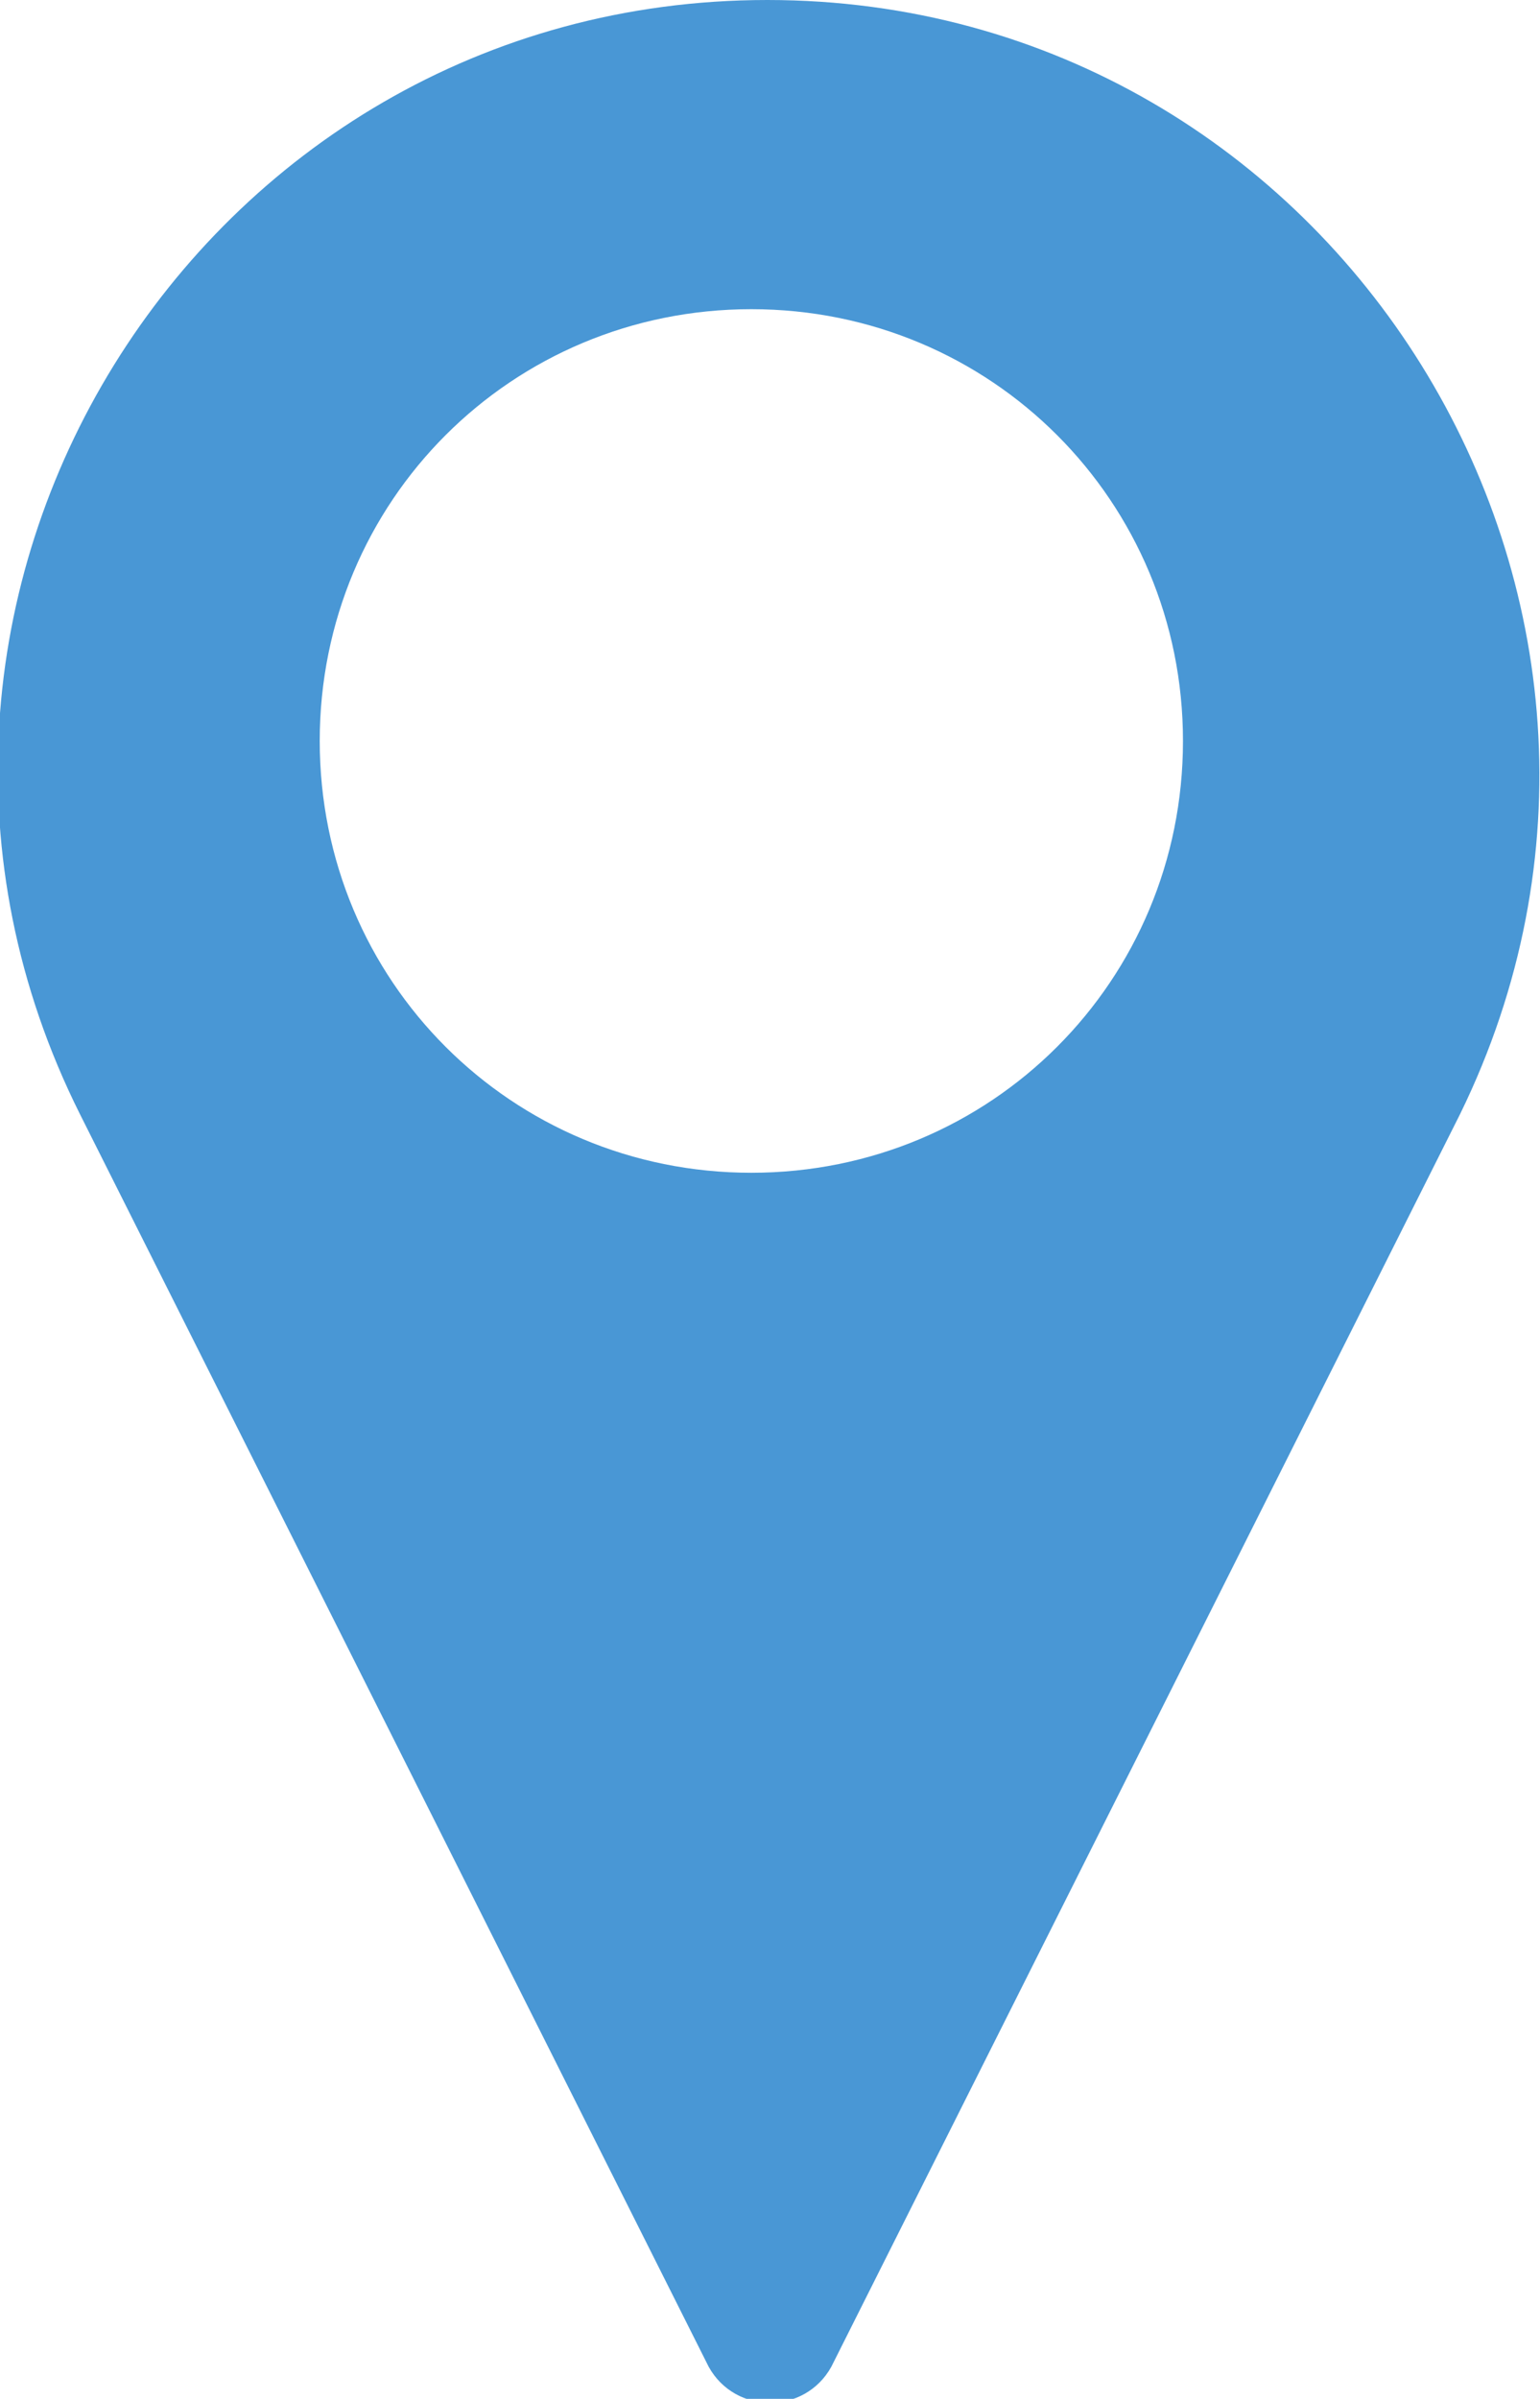
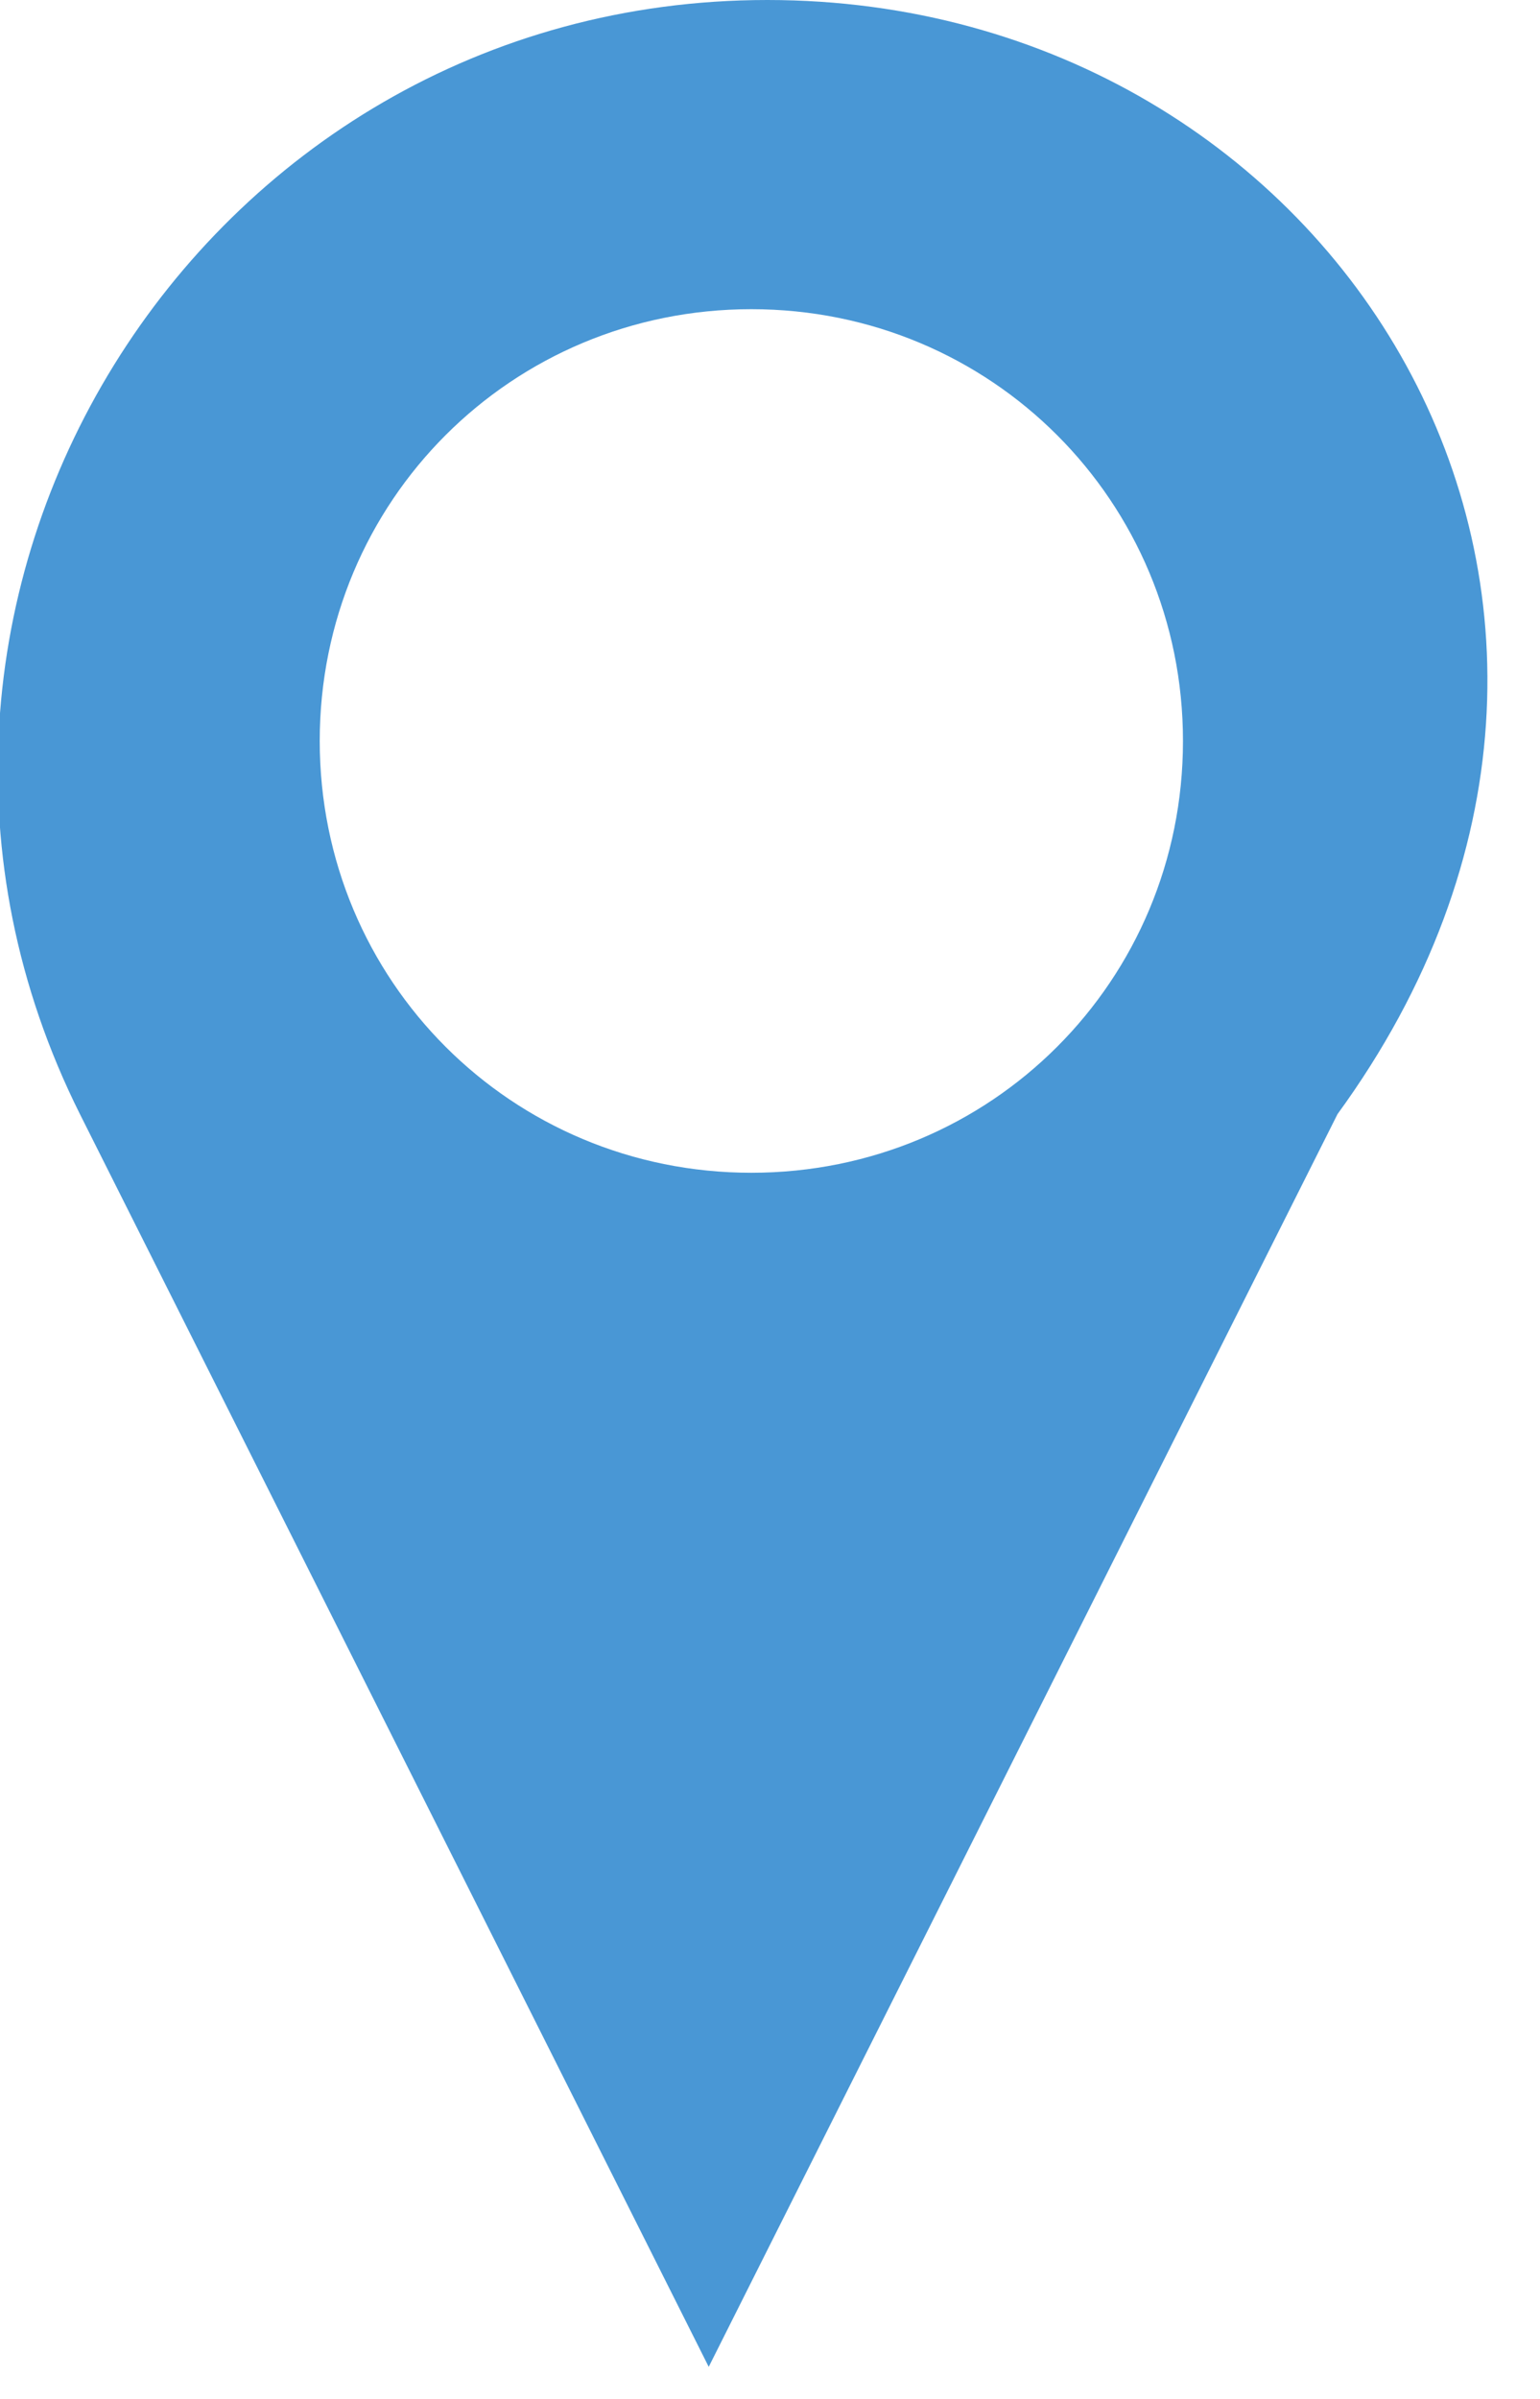
<svg xmlns="http://www.w3.org/2000/svg" version="1.1" id="Warstwa_1" x="0px" y="0px" viewBox="0 0 28.9 45" enable-background="new 0 0 28.9 45" xml:space="preserve">
  <style type="text/css">
    .icon { fill:#4997d5 }
</style>
-   <path class="icon" d="M14.4,0L14.4,0C3.7,0-3.3,11.3,1.5,20.9l11.8,23.5c0.5,0.9,1.8,0.9,2.3,0l11.8-23.5C32.1,11.3,25.1,0,14.4,0z M14.1,22  c-4.5,0-8.1-3.6-8.1-8.1c0-4.5,3.6-8.1,8.1-8.1s8.1,3.6,8.1,8.1C22.2,18.4,18.6,22,14.1,22z" />
+   <path class="icon" d="M14.4,0L14.4,0C3.7,0-3.3,11.3,1.5,20.9l11.8,23.5l11.8-23.5C32.1,11.3,25.1,0,14.4,0z M14.1,22  c-4.5,0-8.1-3.6-8.1-8.1c0-4.5,3.6-8.1,8.1-8.1s8.1,3.6,8.1,8.1C22.2,18.4,18.6,22,14.1,22z" />
</svg>